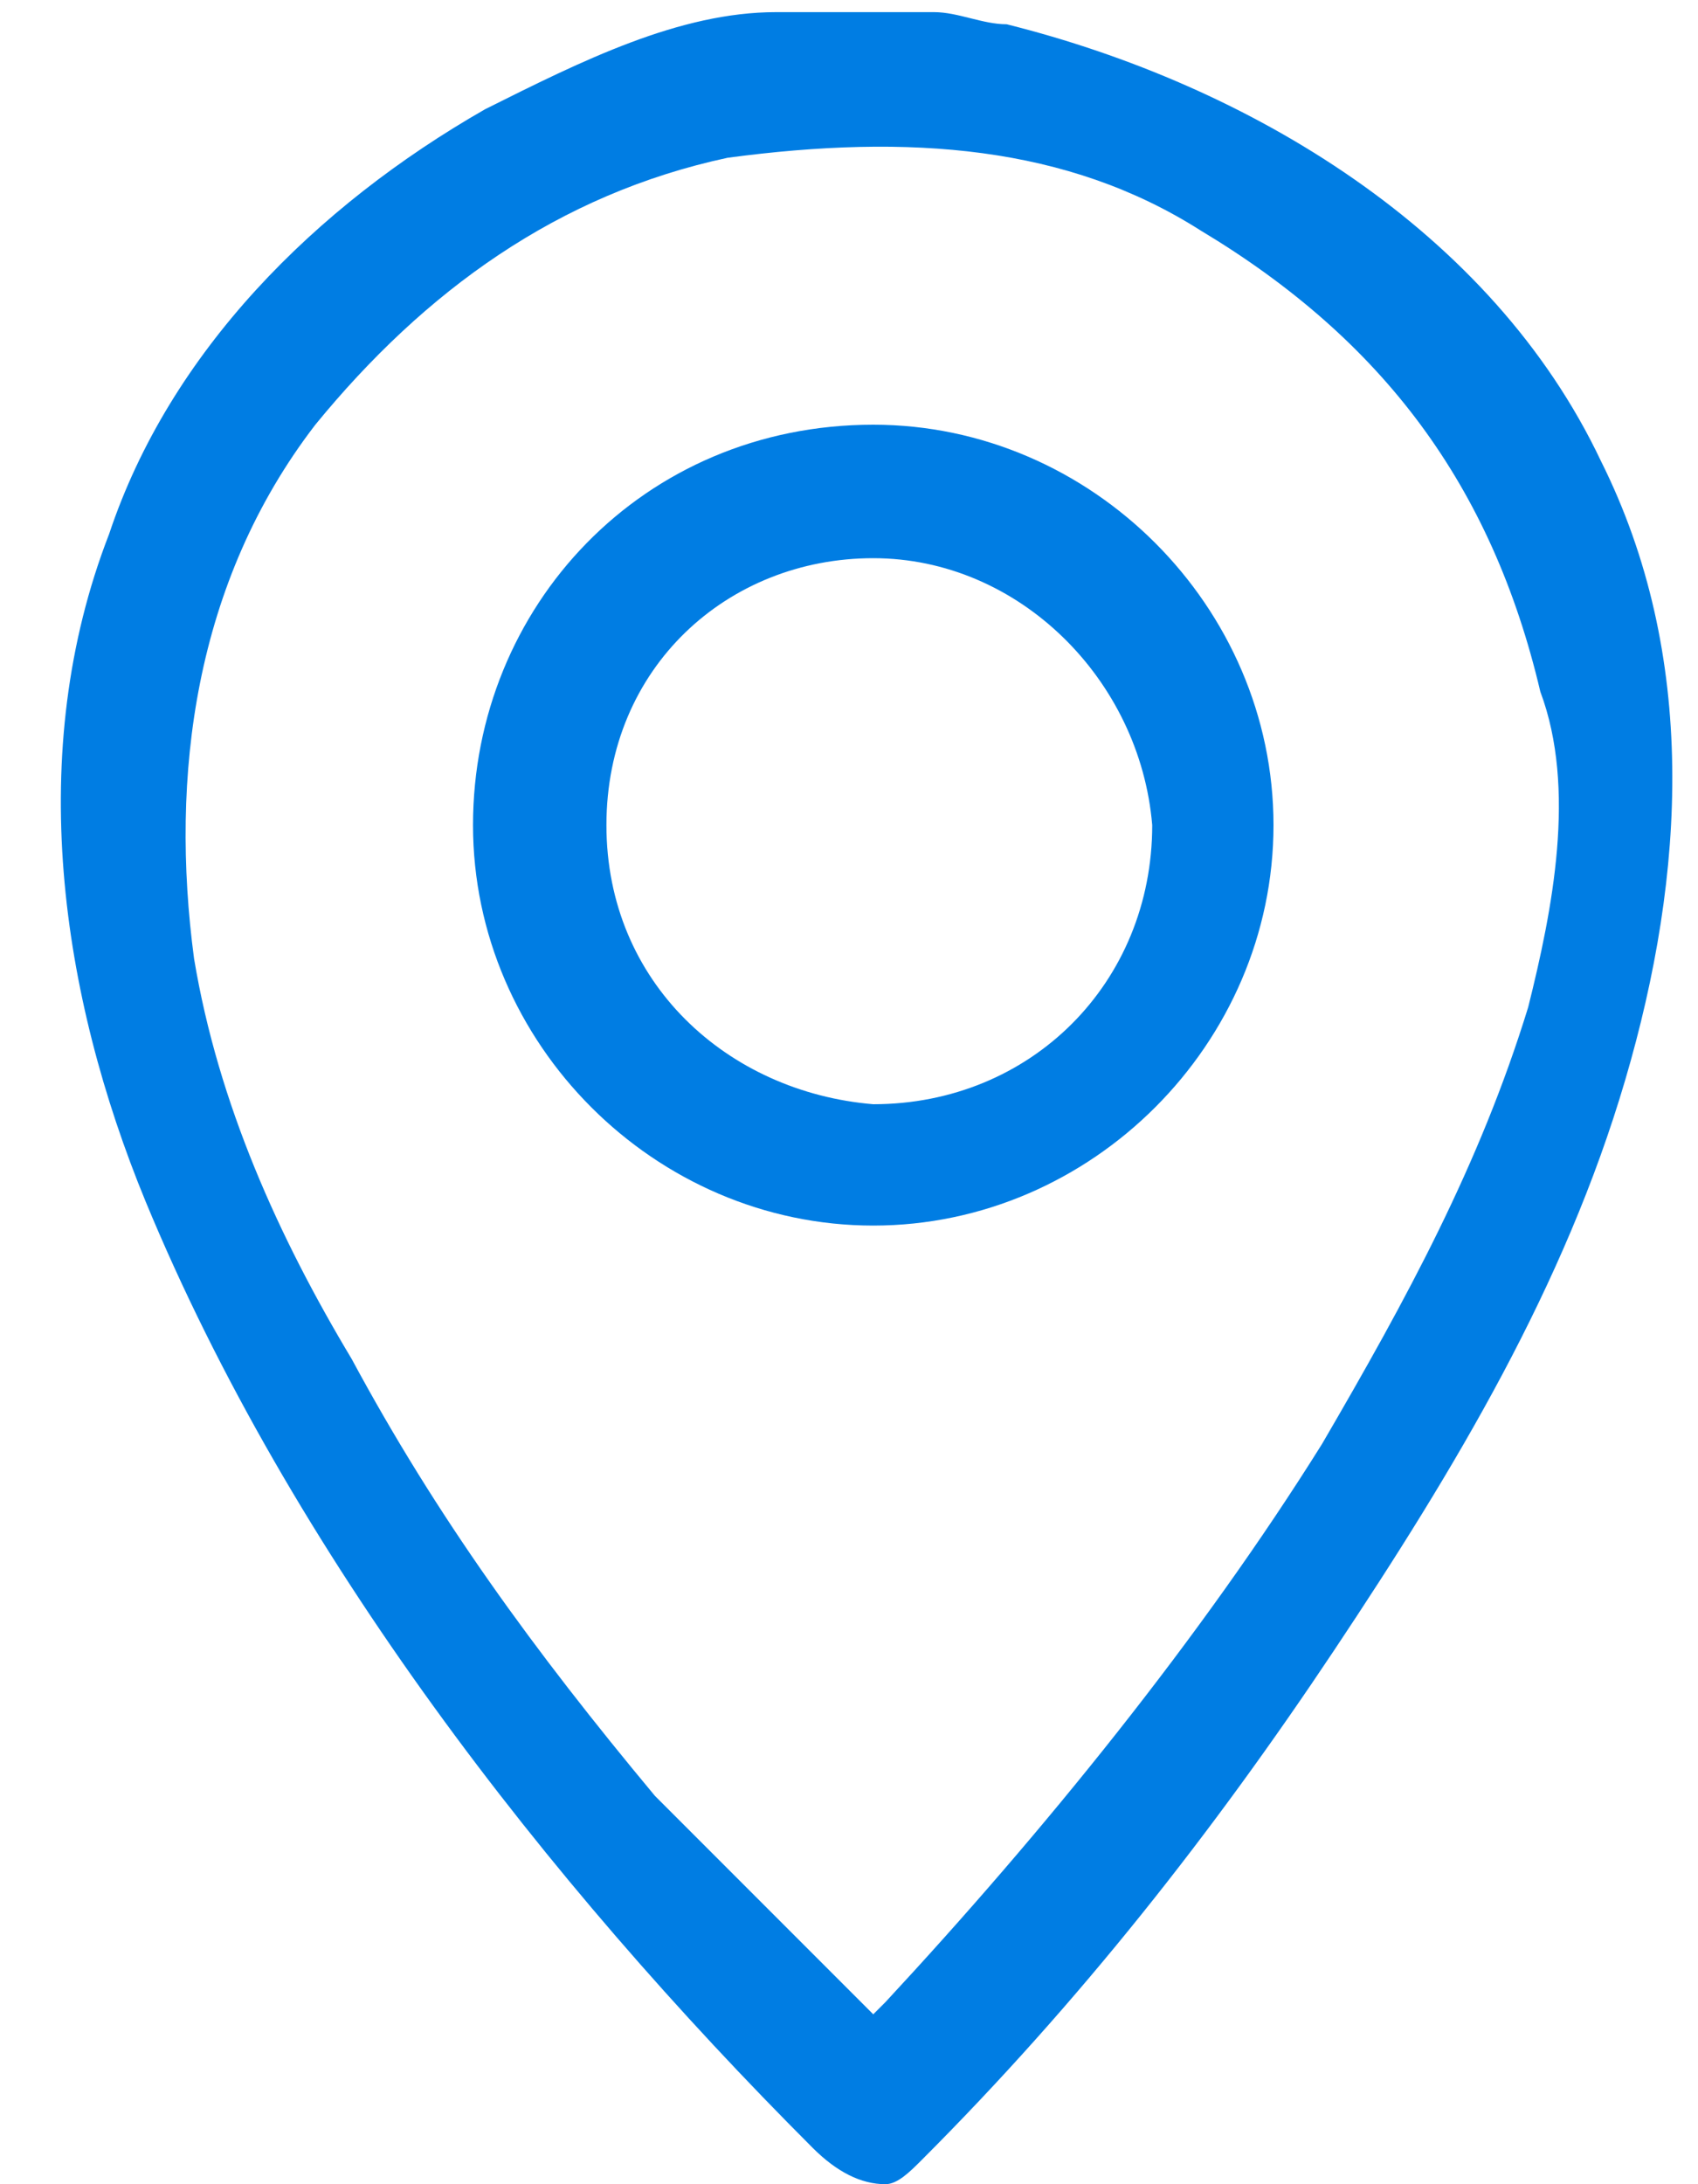
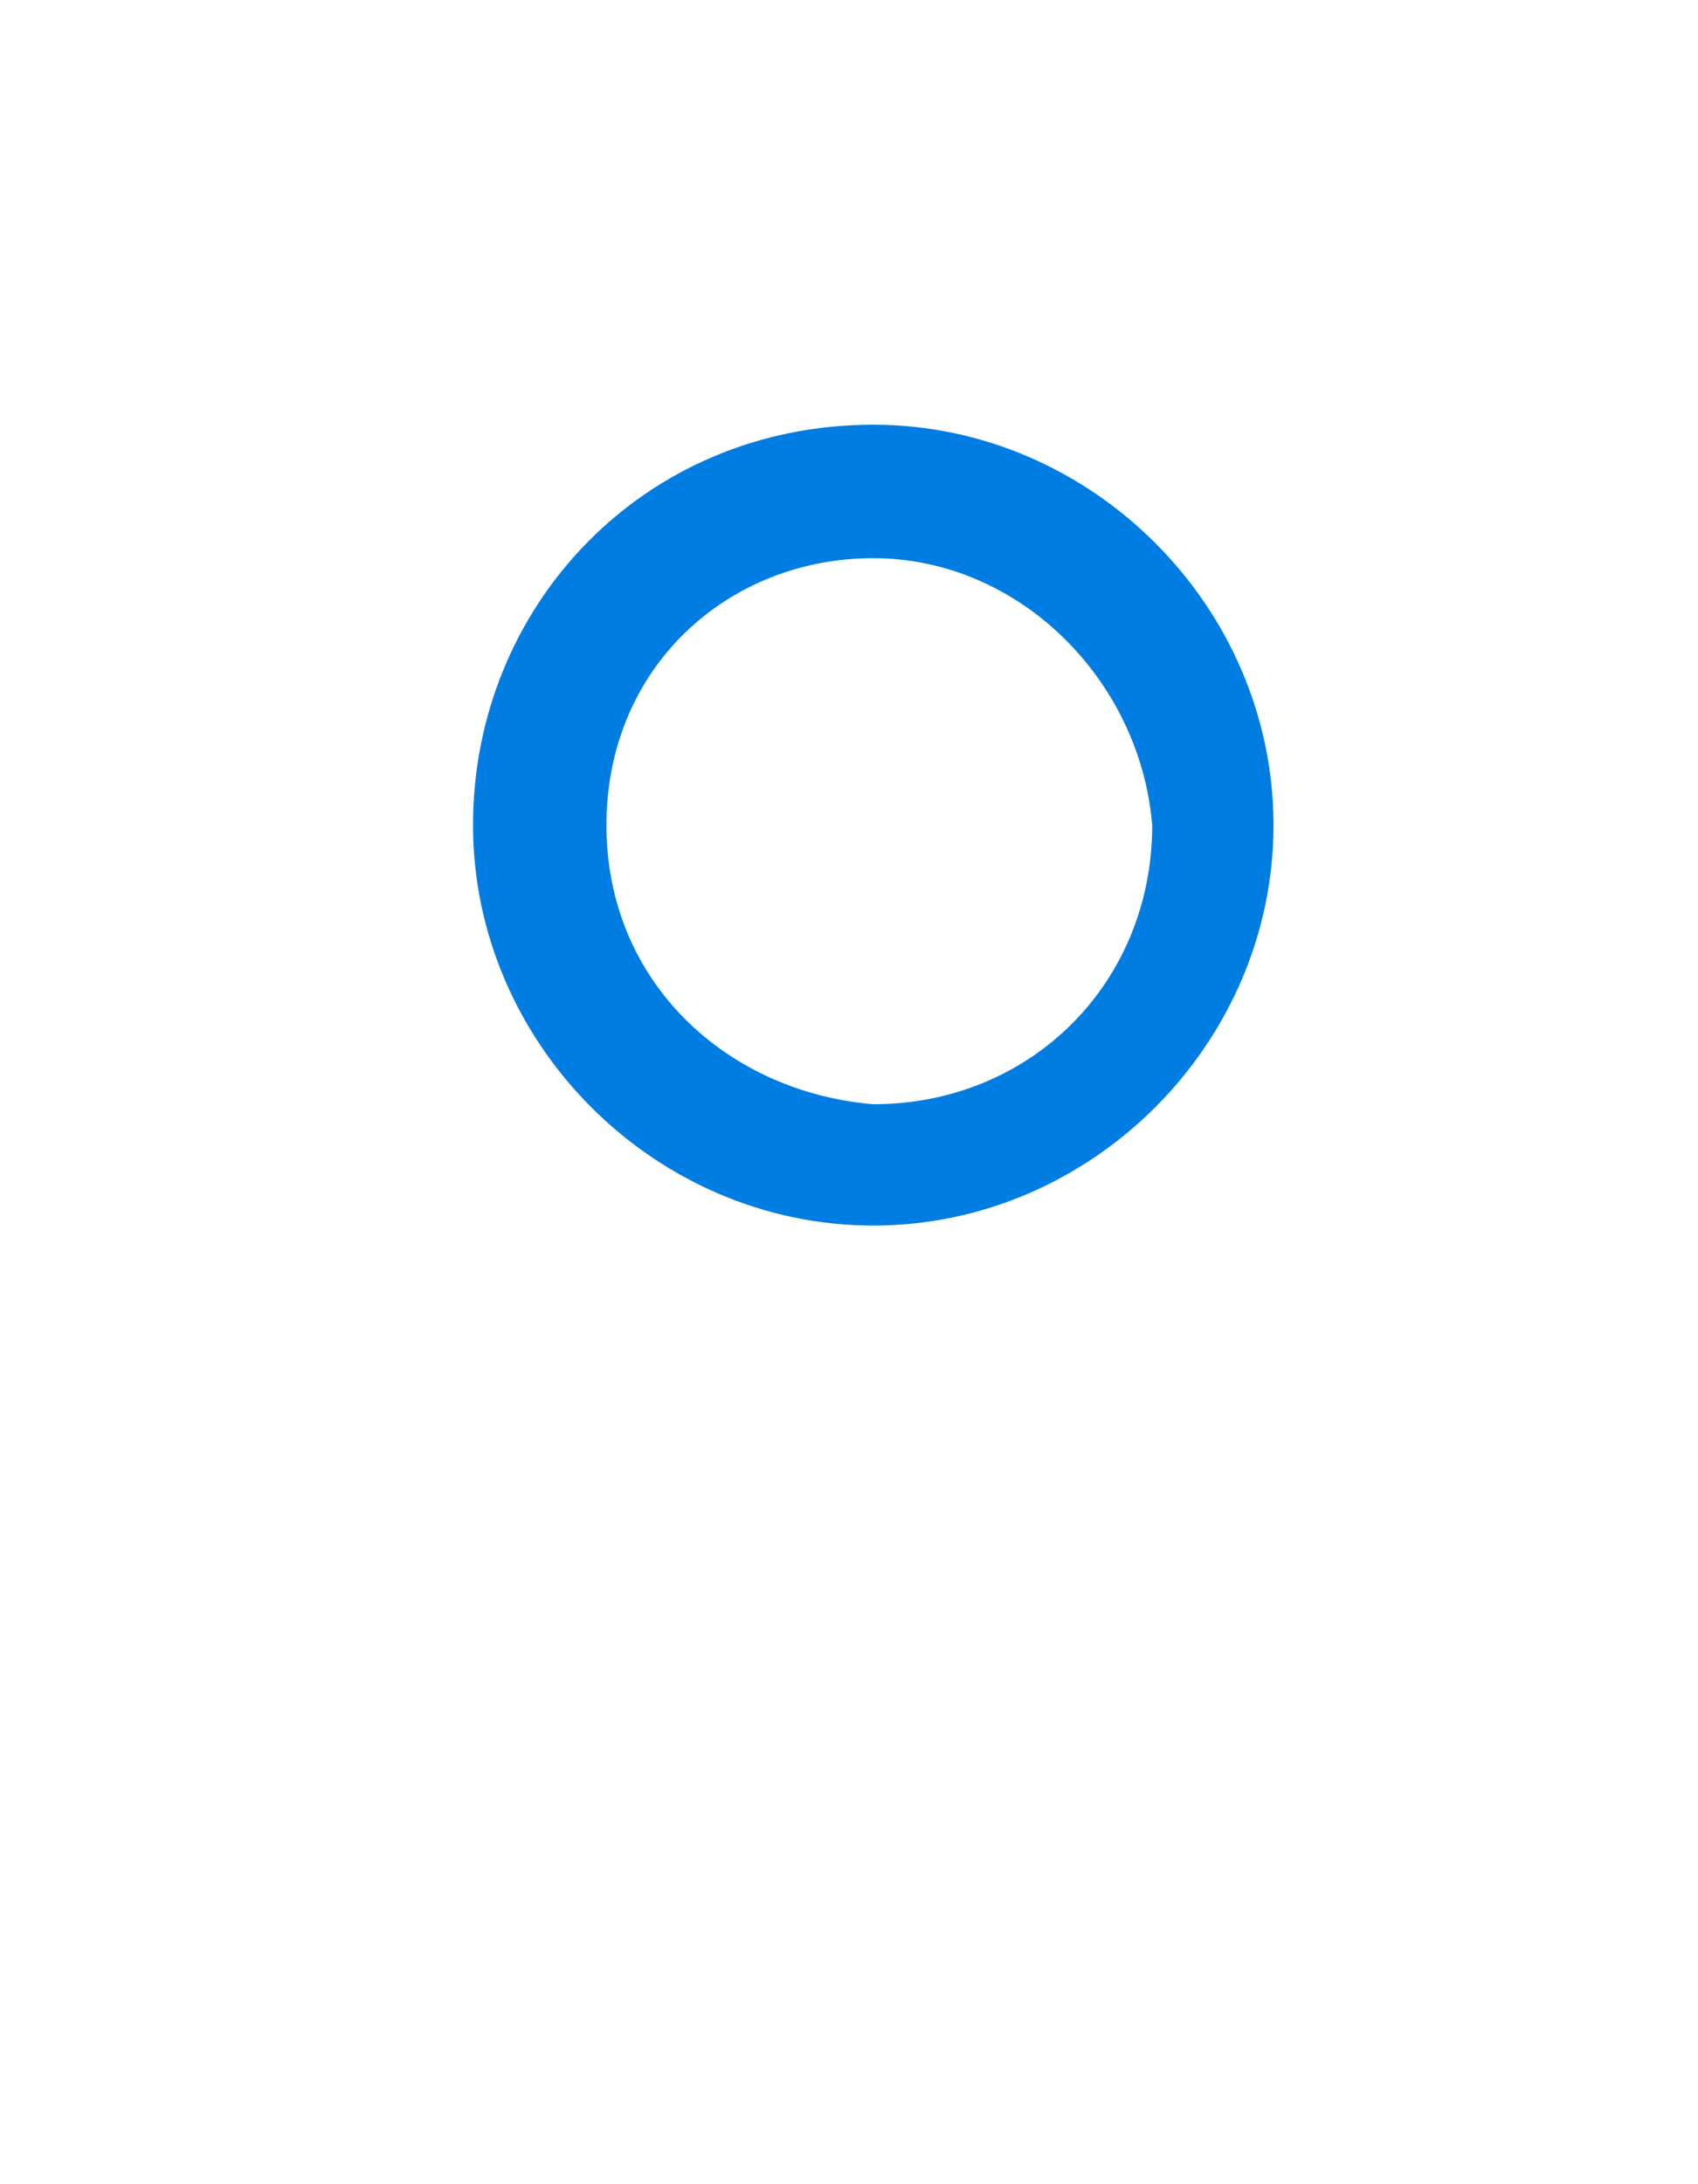
<svg xmlns="http://www.w3.org/2000/svg" version="1.1" id="Capa_1" x="0px" y="0px" viewBox="0 0 14 18" style="enable-background:new 0 0 14 18;" xml:space="preserve">
  <style type="text/css">
	.st0{fill:#007DE3;}
</style>
  <g>
-     <path class="st0" d="M7.7,0.1c0.2,0,0.4,0.1,0.6,0.1c2,0.5,4,1.7,4.9,3.6c0.8,1.6,0.7,3.4,0.2,5.1S12,12.1,11,13.6   s-2.1,2.9-3.4,4.2C7.5,17.9,7.4,18,7.3,18c-0.2,0-0.4-0.1-0.6-0.3c-2.2-2.2-4.3-4.9-5.5-7.8c-0.7-1.7-1-3.7-0.3-5.5   C1.4,2.9,2.6,1.7,4,0.9c0.8-0.4,1.6-0.8,2.4-0.8C6.8,0.1,7.3,0.1,7.7,0.1z M7.2,16.6c0.1-0.1,0.1-0.1,0.1-0.1   c1.3-1.4,2.6-3,3.6-4.6c0.7-1.2,1.3-2.3,1.7-3.6c0.2-0.8,0.4-1.8,0.1-2.6C12.3,4,11.4,2.8,9.9,1.9C8.8,1.2,7.5,1.1,6,1.3   C4.6,1.6,3.5,2.4,2.6,3.5c-1,1.3-1.2,2.9-1,4.4c0.2,1.2,0.7,2.3,1.3,3.3c0.7,1.3,1.5,2.4,2.5,3.6C6,15.4,6.6,16,7.2,16.6z" />
    <path class="st0" d="M7.2,3.5c1.8,0,3.3,1.5,3.3,3.3S9,10.1,7.2,10.1S3.9,8.6,3.9,6.8S5.3,3.5,7.2,3.5z M7.2,4.6C6,4.6,5,5.5,5,6.8   S6,9,7.2,9.1c1.3,0,2.3-1,2.3-2.3C9.4,5.6,8.4,4.6,7.2,4.6z" />
  </g>
</svg>